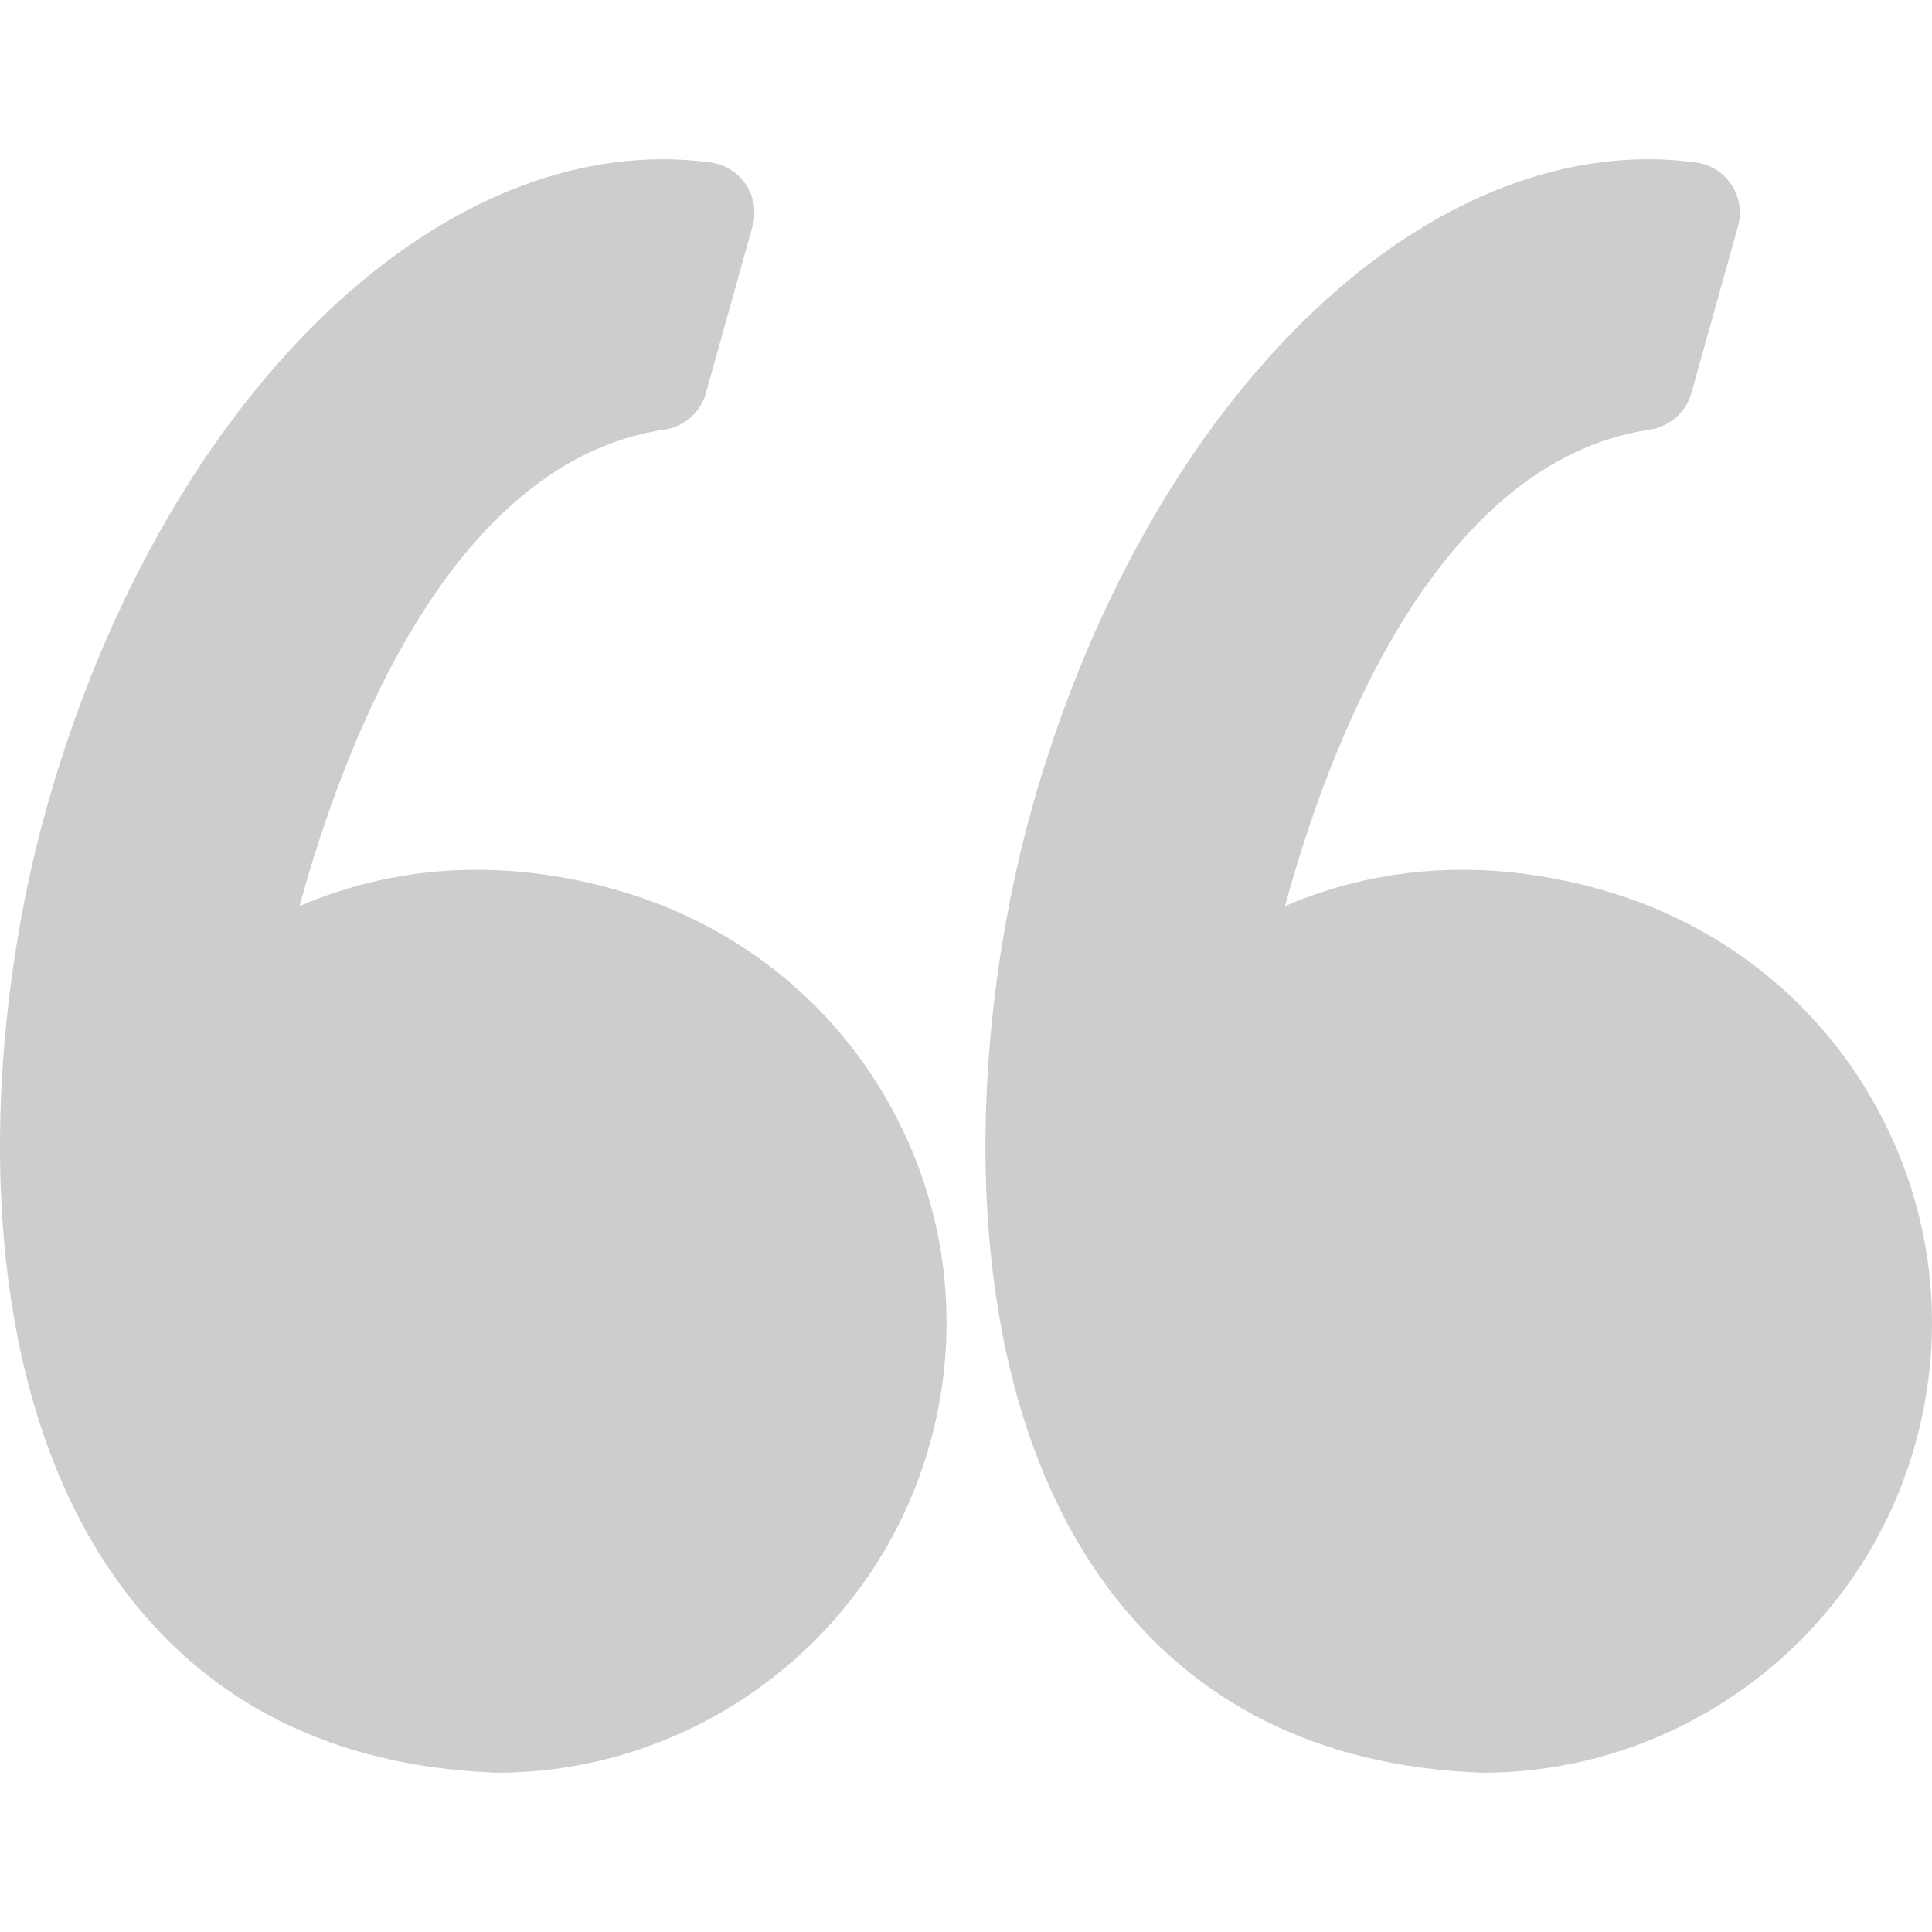
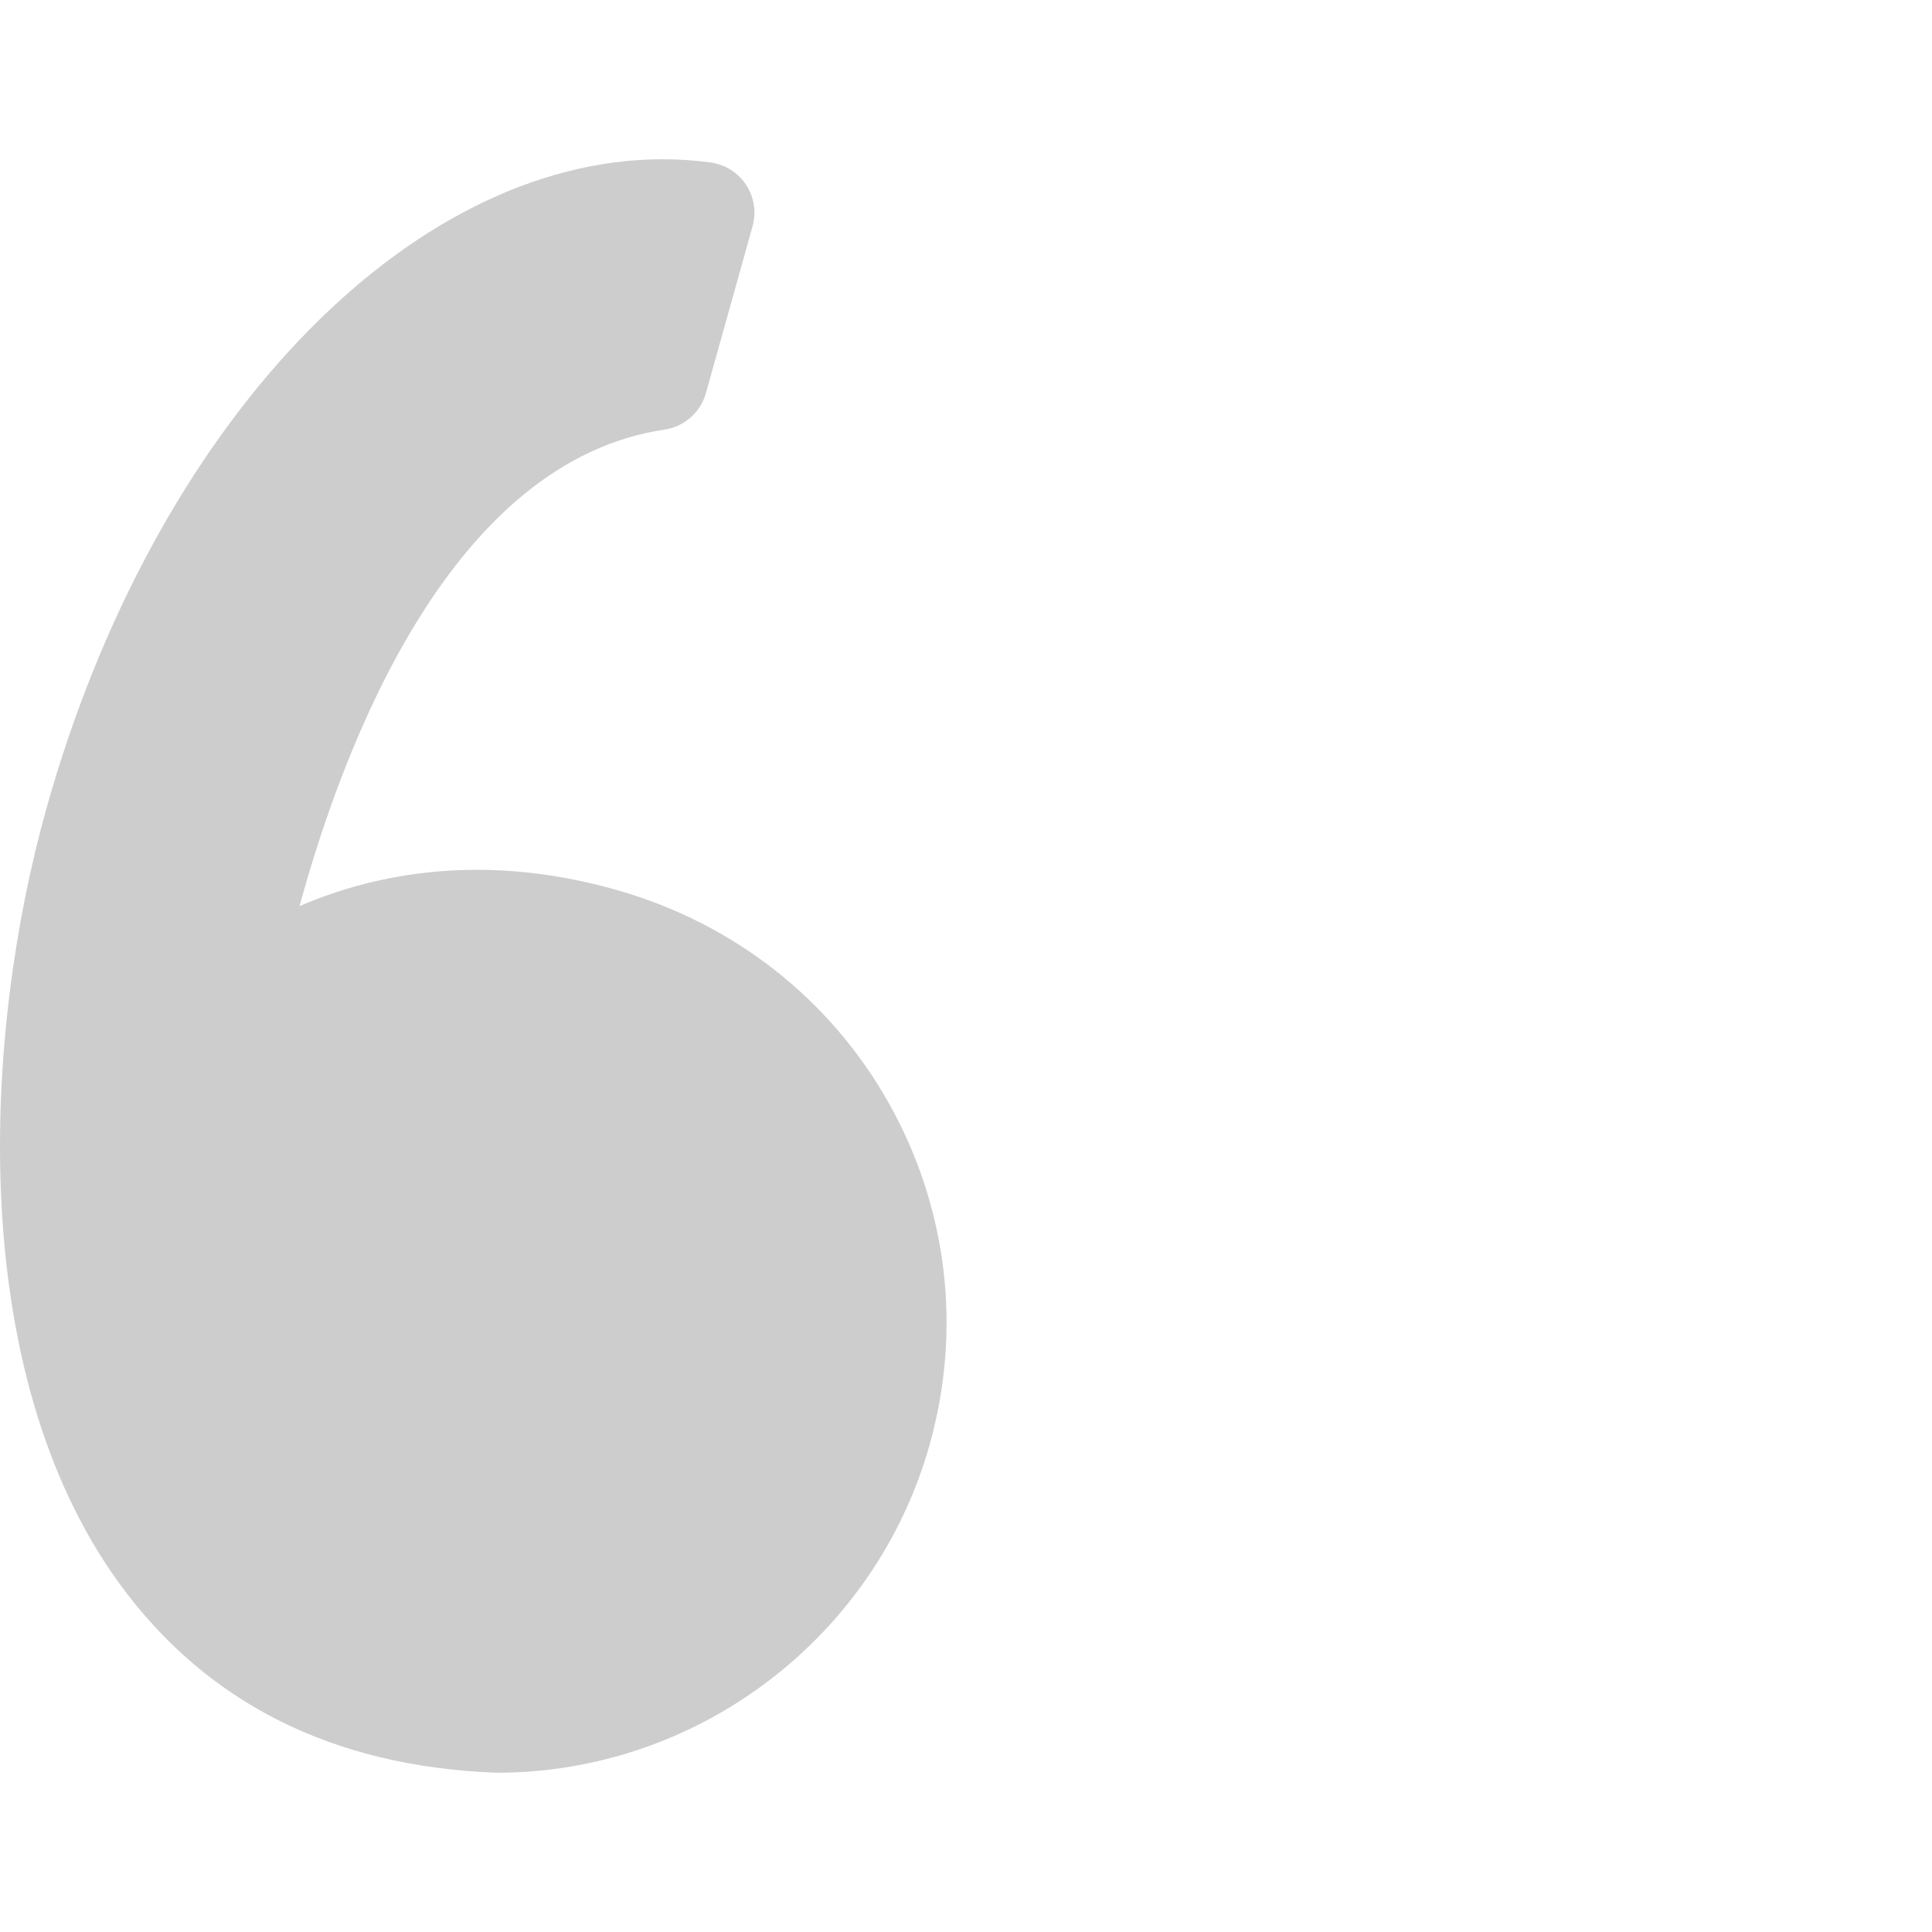
<svg xmlns="http://www.w3.org/2000/svg" width="224" height="224" viewBox="0 0 224 224" fill="none">
  <path d="M71.693 103.243C66.176 101.654 60.659 100.848 55.292 100.848C47.005 100.848 40.09 102.742 34.728 105.061C39.898 86.137 52.316 53.483 77.053 49.806C79.344 49.465 81.221 47.809 81.846 45.579L87.252 26.241C87.708 24.606 87.438 22.855 86.505 21.436C85.573 20.017 84.073 19.07 82.394 18.84C80.568 18.591 78.707 18.464 76.862 18.464C47.17 18.464 17.764 49.456 5.355 93.832C-1.929 119.867 -4.065 159.008 13.877 183.644C23.918 197.43 38.565 204.791 57.414 205.527C57.492 205.529 57.567 205.531 57.645 205.531C80.901 205.531 101.524 189.869 107.798 167.445C111.546 154.041 109.852 139.982 103.023 127.851C96.268 115.856 85.142 107.113 71.693 103.243Z" fill="#CDCDCD" />
-   <path d="M217.276 127.853C210.52 115.856 199.395 107.113 185.945 103.243C180.428 101.654 174.911 100.848 169.547 100.848C161.26 100.848 154.342 102.742 148.981 105.061C154.15 86.137 166.568 53.483 191.307 49.806C193.598 49.465 195.473 47.809 196.101 45.579L201.507 26.241C201.963 24.606 201.693 22.855 200.76 21.436C199.829 20.017 198.33 19.07 196.648 18.84C194.825 18.591 192.964 18.464 191.117 18.464C161.424 18.464 132.018 49.456 119.607 93.832C112.326 119.867 110.19 159.008 128.134 183.649C138.172 197.432 152.822 204.796 171.669 205.529C171.746 205.531 171.822 205.534 171.901 205.534C195.156 205.534 215.781 189.871 222.055 167.448C225.798 154.043 224.101 139.982 217.276 127.853Z" fill="#CDCDCD" />
</svg>